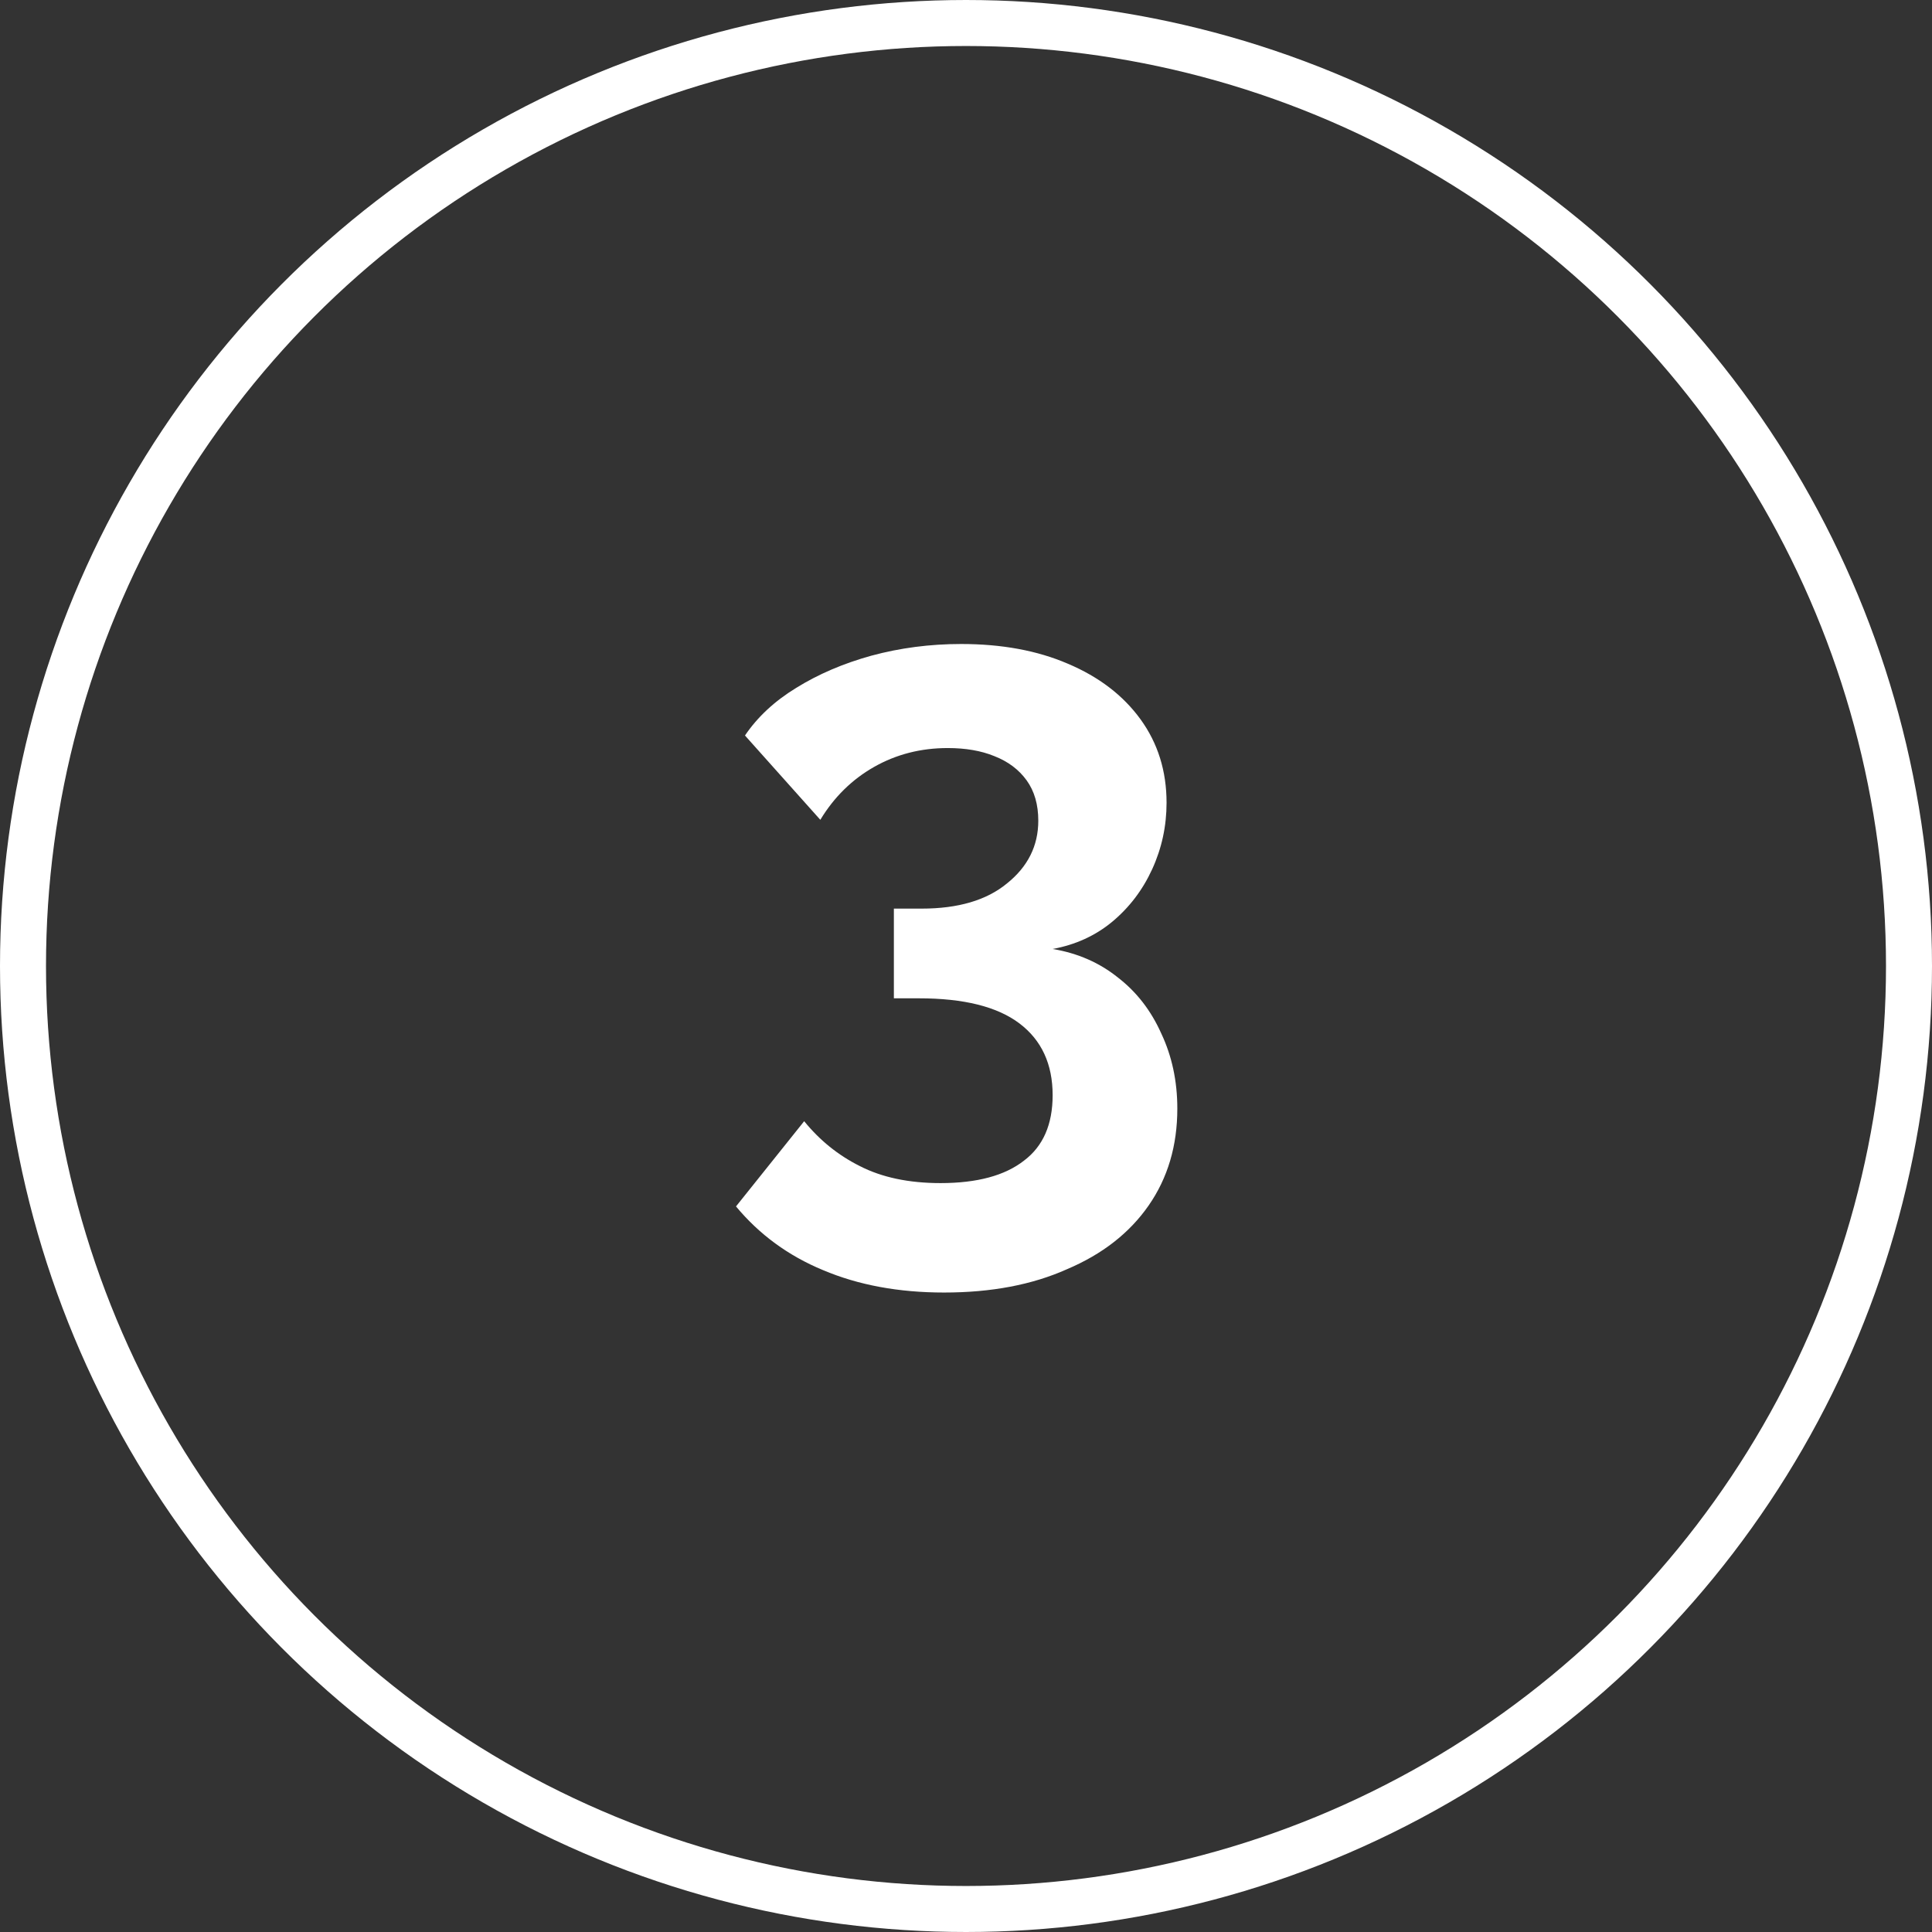
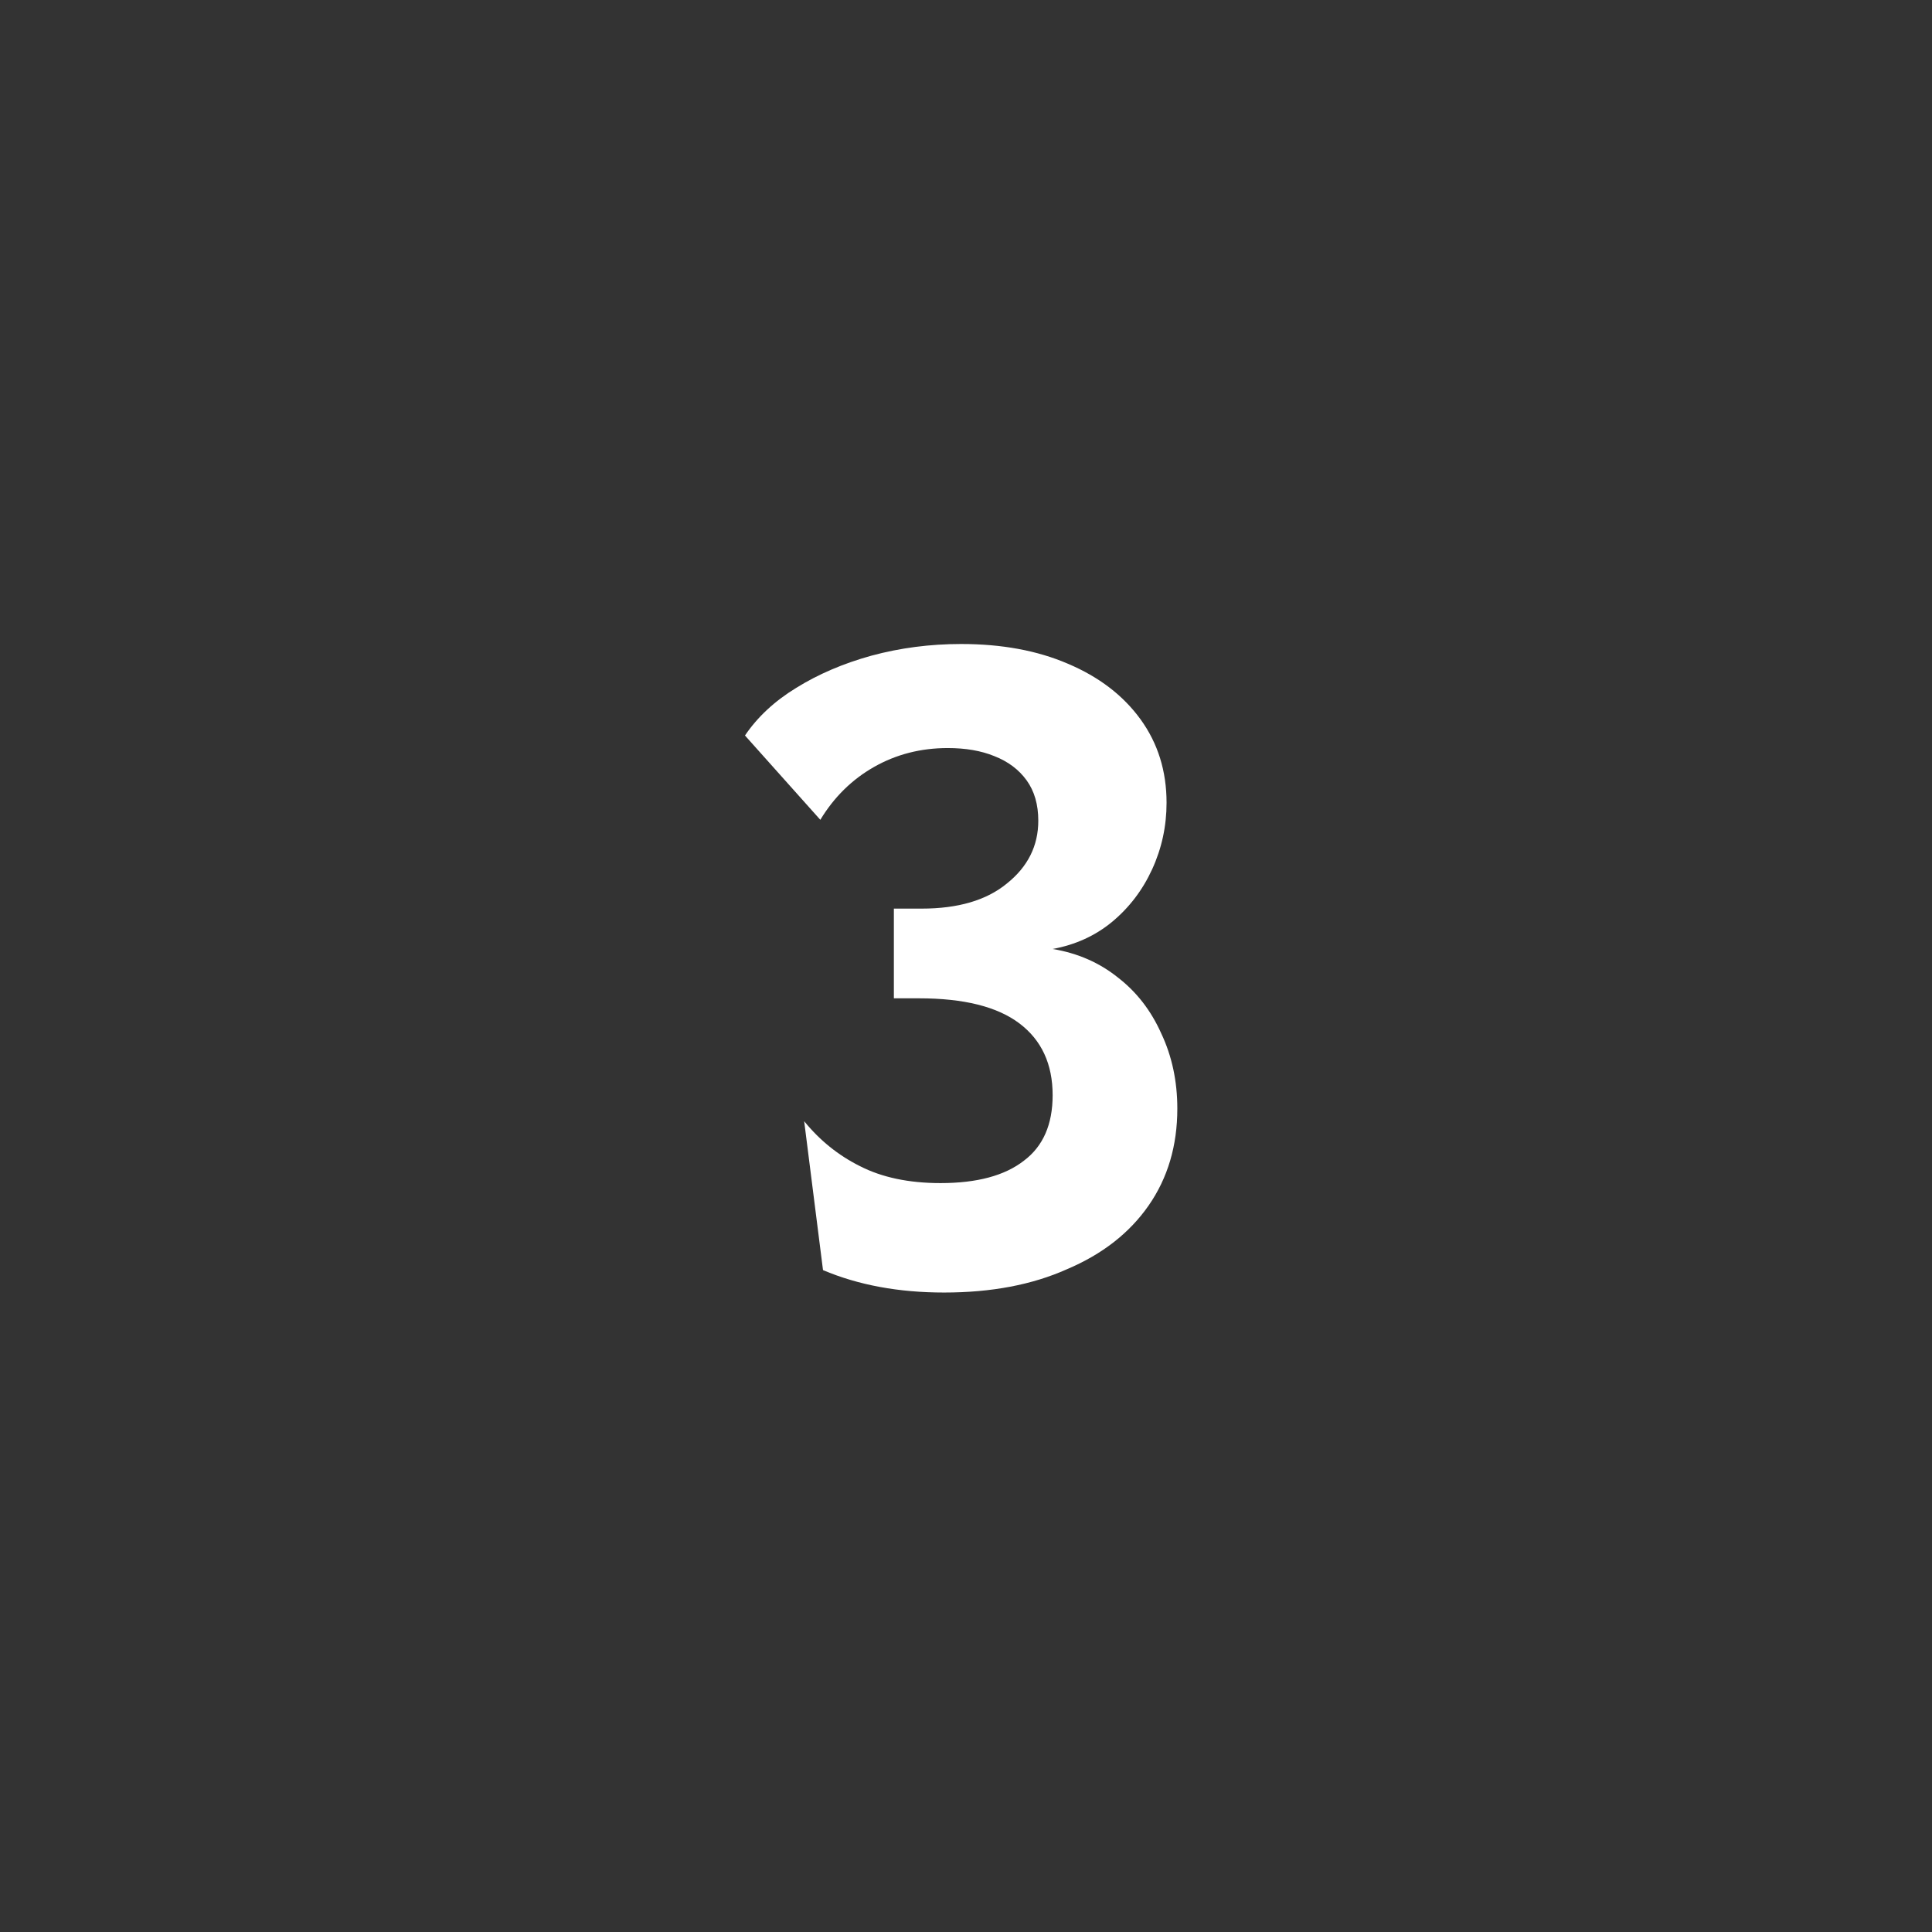
<svg xmlns="http://www.w3.org/2000/svg" width="84" height="84" viewBox="0 0 84 84" fill="none">
  <rect x="0" y="0" width="84" height="84" fill="#333333" stroke="none" />
-   <path d="M45.767 41.26C46.859 41.442 47.808 41.858 48.614 42.508C49.42 43.132 50.044 43.938 50.486 44.926C50.954 45.914 51.188 47.006 51.188 48.202C51.188 49.814 50.772 51.218 49.94 52.414C49.108 53.61 47.925 54.533 46.391 55.183C44.883 55.859 43.102 56.197 41.048 56.197C39.072 56.197 37.317 55.872 35.783 55.222C34.275 54.598 33.014 53.675 32 52.453L34.964 48.748C35.64 49.58 36.446 50.23 37.382 50.698C38.344 51.192 39.514 51.439 40.892 51.439C42.478 51.439 43.687 51.114 44.519 50.464C45.351 49.84 45.767 48.891 45.767 47.617C45.767 46.265 45.286 45.225 44.324 44.497C43.362 43.769 41.906 43.405 39.956 43.405H38.864V39.505H40.073C41.659 39.505 42.894 39.141 43.778 38.413C44.688 37.685 45.143 36.775 45.143 35.683C45.143 34.981 44.974 34.396 44.636 33.928C44.298 33.46 43.83 33.109 43.232 32.875C42.66 32.641 41.984 32.524 41.204 32.524C40.034 32.524 38.968 32.797 38.006 33.343C37.044 33.889 36.264 34.656 35.666 35.644L32.39 31.978C32.936 31.172 33.677 30.483 34.613 29.911C35.575 29.313 36.667 28.845 37.889 28.507C39.137 28.169 40.437 28 41.789 28C43.557 28 45.104 28.286 46.43 28.858C47.782 29.43 48.835 30.236 49.589 31.276C50.343 32.316 50.72 33.525 50.72 34.903C50.72 35.917 50.512 36.879 50.096 37.789C49.68 38.699 49.095 39.466 48.341 40.09C47.613 40.688 46.755 41.078 45.767 41.26Z" fill="white" />
-   <circle cx="42" cy="42" r="41" stroke="white" stroke-width="2" />
+   <path d="M45.767 41.26C46.859 41.442 47.808 41.858 48.614 42.508C49.42 43.132 50.044 43.938 50.486 44.926C50.954 45.914 51.188 47.006 51.188 48.202C51.188 49.814 50.772 51.218 49.94 52.414C49.108 53.61 47.925 54.533 46.391 55.183C44.883 55.859 43.102 56.197 41.048 56.197C39.072 56.197 37.317 55.872 35.783 55.222L34.964 48.748C35.64 49.58 36.446 50.23 37.382 50.698C38.344 51.192 39.514 51.439 40.892 51.439C42.478 51.439 43.687 51.114 44.519 50.464C45.351 49.84 45.767 48.891 45.767 47.617C45.767 46.265 45.286 45.225 44.324 44.497C43.362 43.769 41.906 43.405 39.956 43.405H38.864V39.505H40.073C41.659 39.505 42.894 39.141 43.778 38.413C44.688 37.685 45.143 36.775 45.143 35.683C45.143 34.981 44.974 34.396 44.636 33.928C44.298 33.46 43.83 33.109 43.232 32.875C42.66 32.641 41.984 32.524 41.204 32.524C40.034 32.524 38.968 32.797 38.006 33.343C37.044 33.889 36.264 34.656 35.666 35.644L32.39 31.978C32.936 31.172 33.677 30.483 34.613 29.911C35.575 29.313 36.667 28.845 37.889 28.507C39.137 28.169 40.437 28 41.789 28C43.557 28 45.104 28.286 46.43 28.858C47.782 29.43 48.835 30.236 49.589 31.276C50.343 32.316 50.72 33.525 50.72 34.903C50.72 35.917 50.512 36.879 50.096 37.789C49.68 38.699 49.095 39.466 48.341 40.09C47.613 40.688 46.755 41.078 45.767 41.26Z" fill="white" />
</svg>